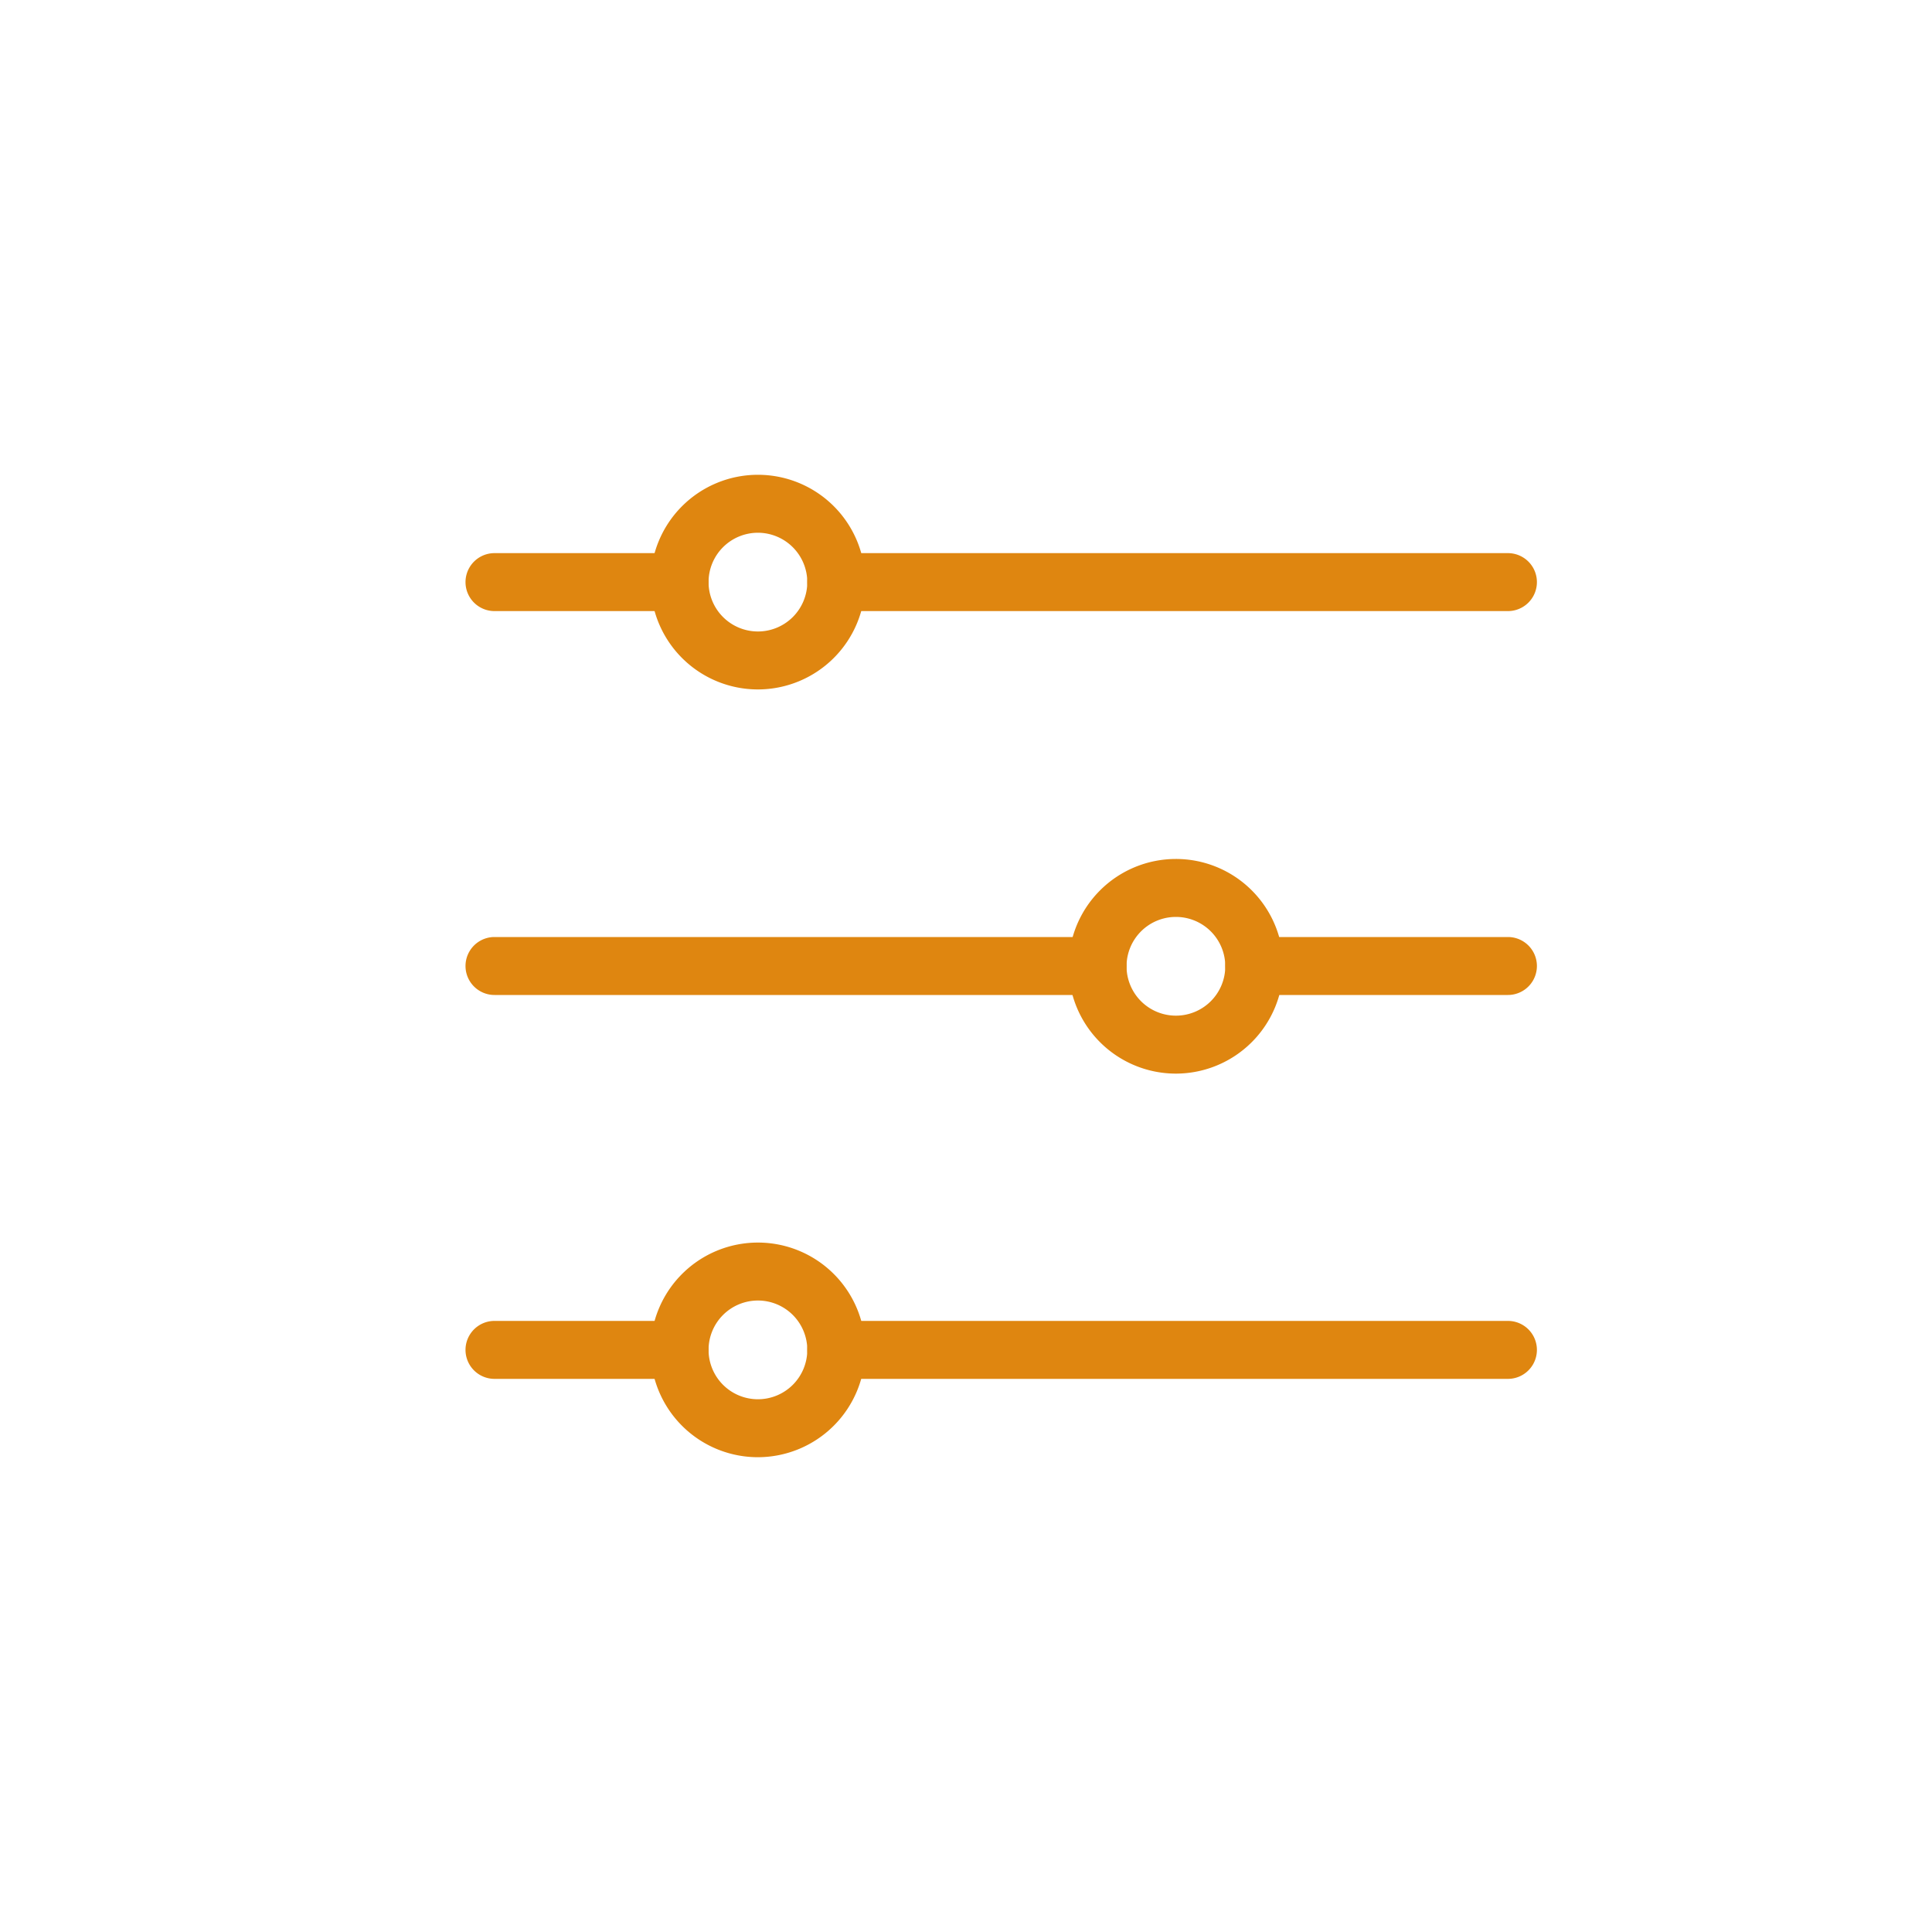
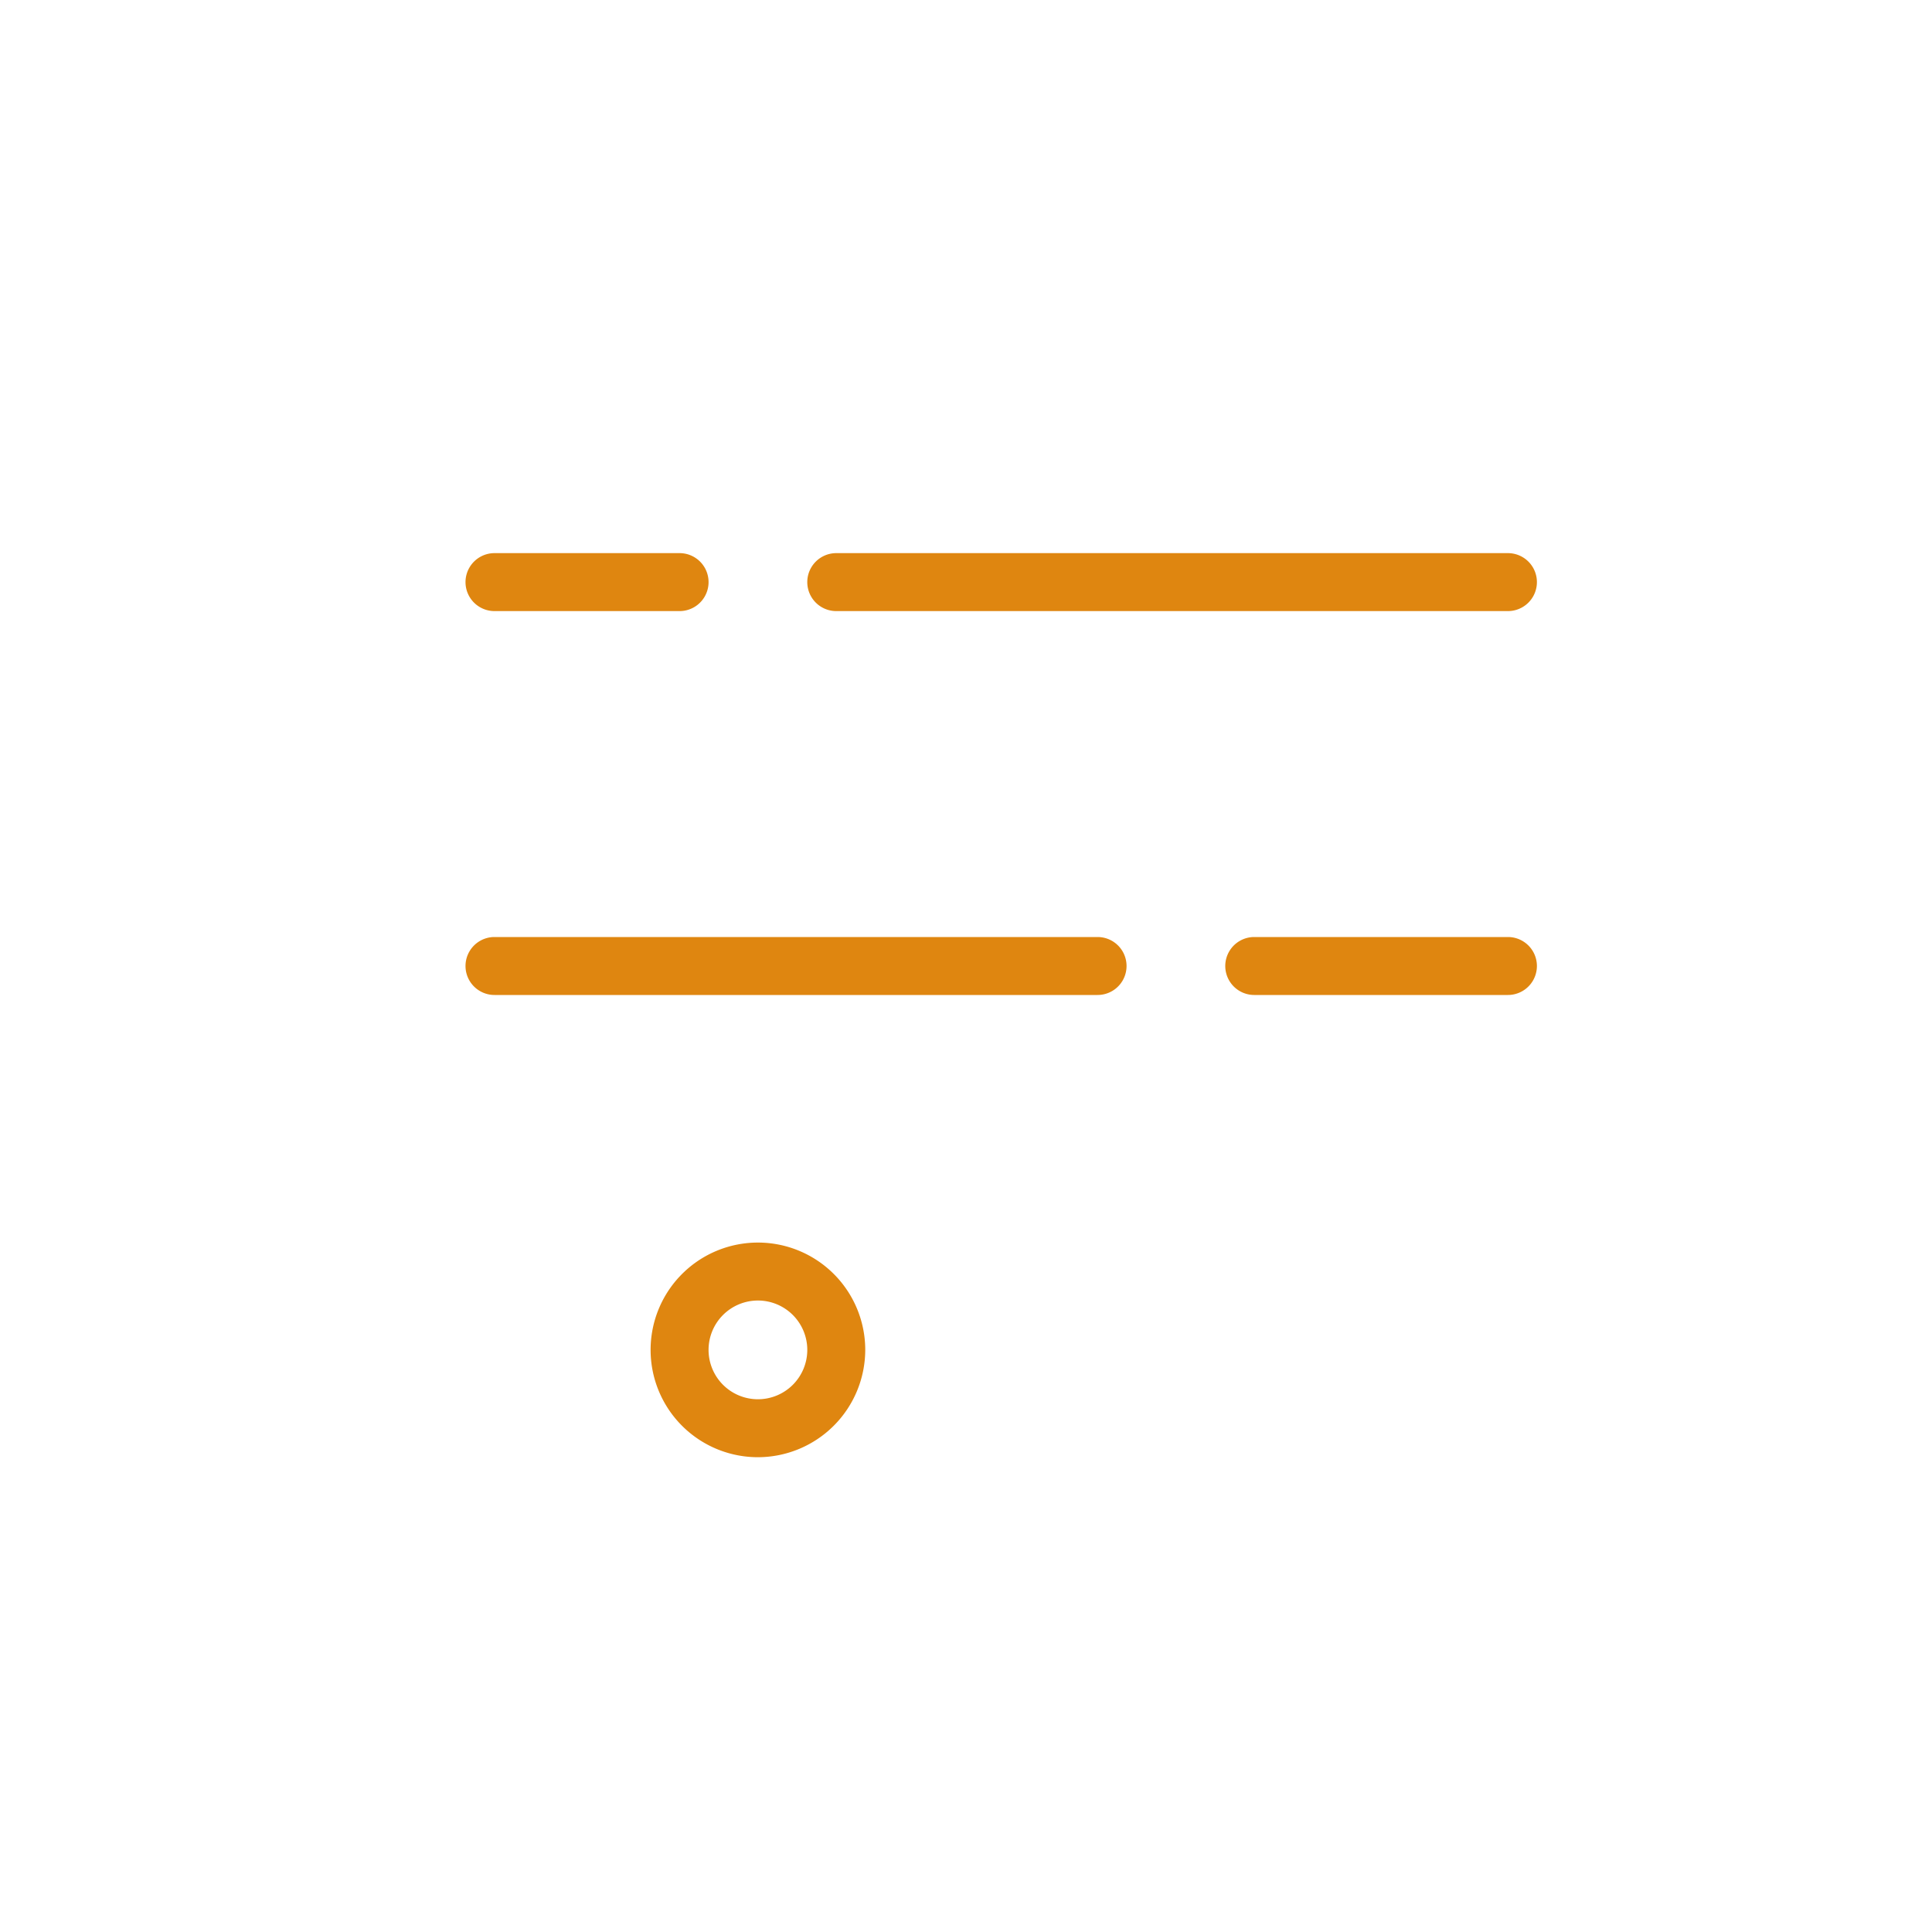
<svg xmlns="http://www.w3.org/2000/svg" t="1733409315461" class="icon" viewBox="0 0 1024 1024" version="1.1" p-id="9676" width="60" height="60">
-   <path d="M623.258 569.037A56.883 56.883 0 1 1 680.141 512a56.934 56.934 0 0 1-56.883 57.037z m0-83.046a26.163 26.163 0 1 0 26.163 26.163 26.163 26.163 0 0 0-26.163-26.163z" fill="#df8610" p-id="9677" />
  <path d="M799.232 527.36h-134.451a15.36 15.36 0 0 1 0-30.72h134.451a15.36 15.36 0 0 1 0 30.72zM581.734 527.36H262.093a15.36 15.36 0 0 1 0-30.72h319.642a15.36 15.36 0 0 1 0 30.72zM401.715 772.352a56.883 56.883 0 1 1 56.883-56.883 56.986 56.986 0 0 1-56.883 56.883z m0-83.046a26.163 26.163 0 1 0 26.163 26.163 26.163 26.163 0 0 0-26.163-26.163z" fill="#df8610" p-id="9678" />
-   <path d="M360.192 730.829H262.093a15.36 15.36 0 0 1 0-30.72h98.099a15.36 15.36 0 0 1 0 30.72zM799.232 730.829H443.238a15.36 15.36 0 0 1 0-30.72h355.994a15.36 15.36 0 1 1 0 30.72zM401.715 365.414a56.883 56.883 0 1 1 56.883-56.883 56.934 56.934 0 0 1-56.883 56.883z m0-83.046a26.163 26.163 0 1 0 26.163 26.163 26.214 26.214 0 0 0-26.163-26.163z" fill="#df8610" p-id="9679" />
  <path d="M360.192 323.891H262.093a15.36 15.36 0 0 1 0-30.72h98.099a15.36 15.36 0 0 1 0 30.72zM799.232 323.891H443.238a15.36 15.36 0 0 1 0-30.72h355.994a15.36 15.36 0 0 1 0 30.72z" fill="#df8610" p-id="9680" />
</svg>